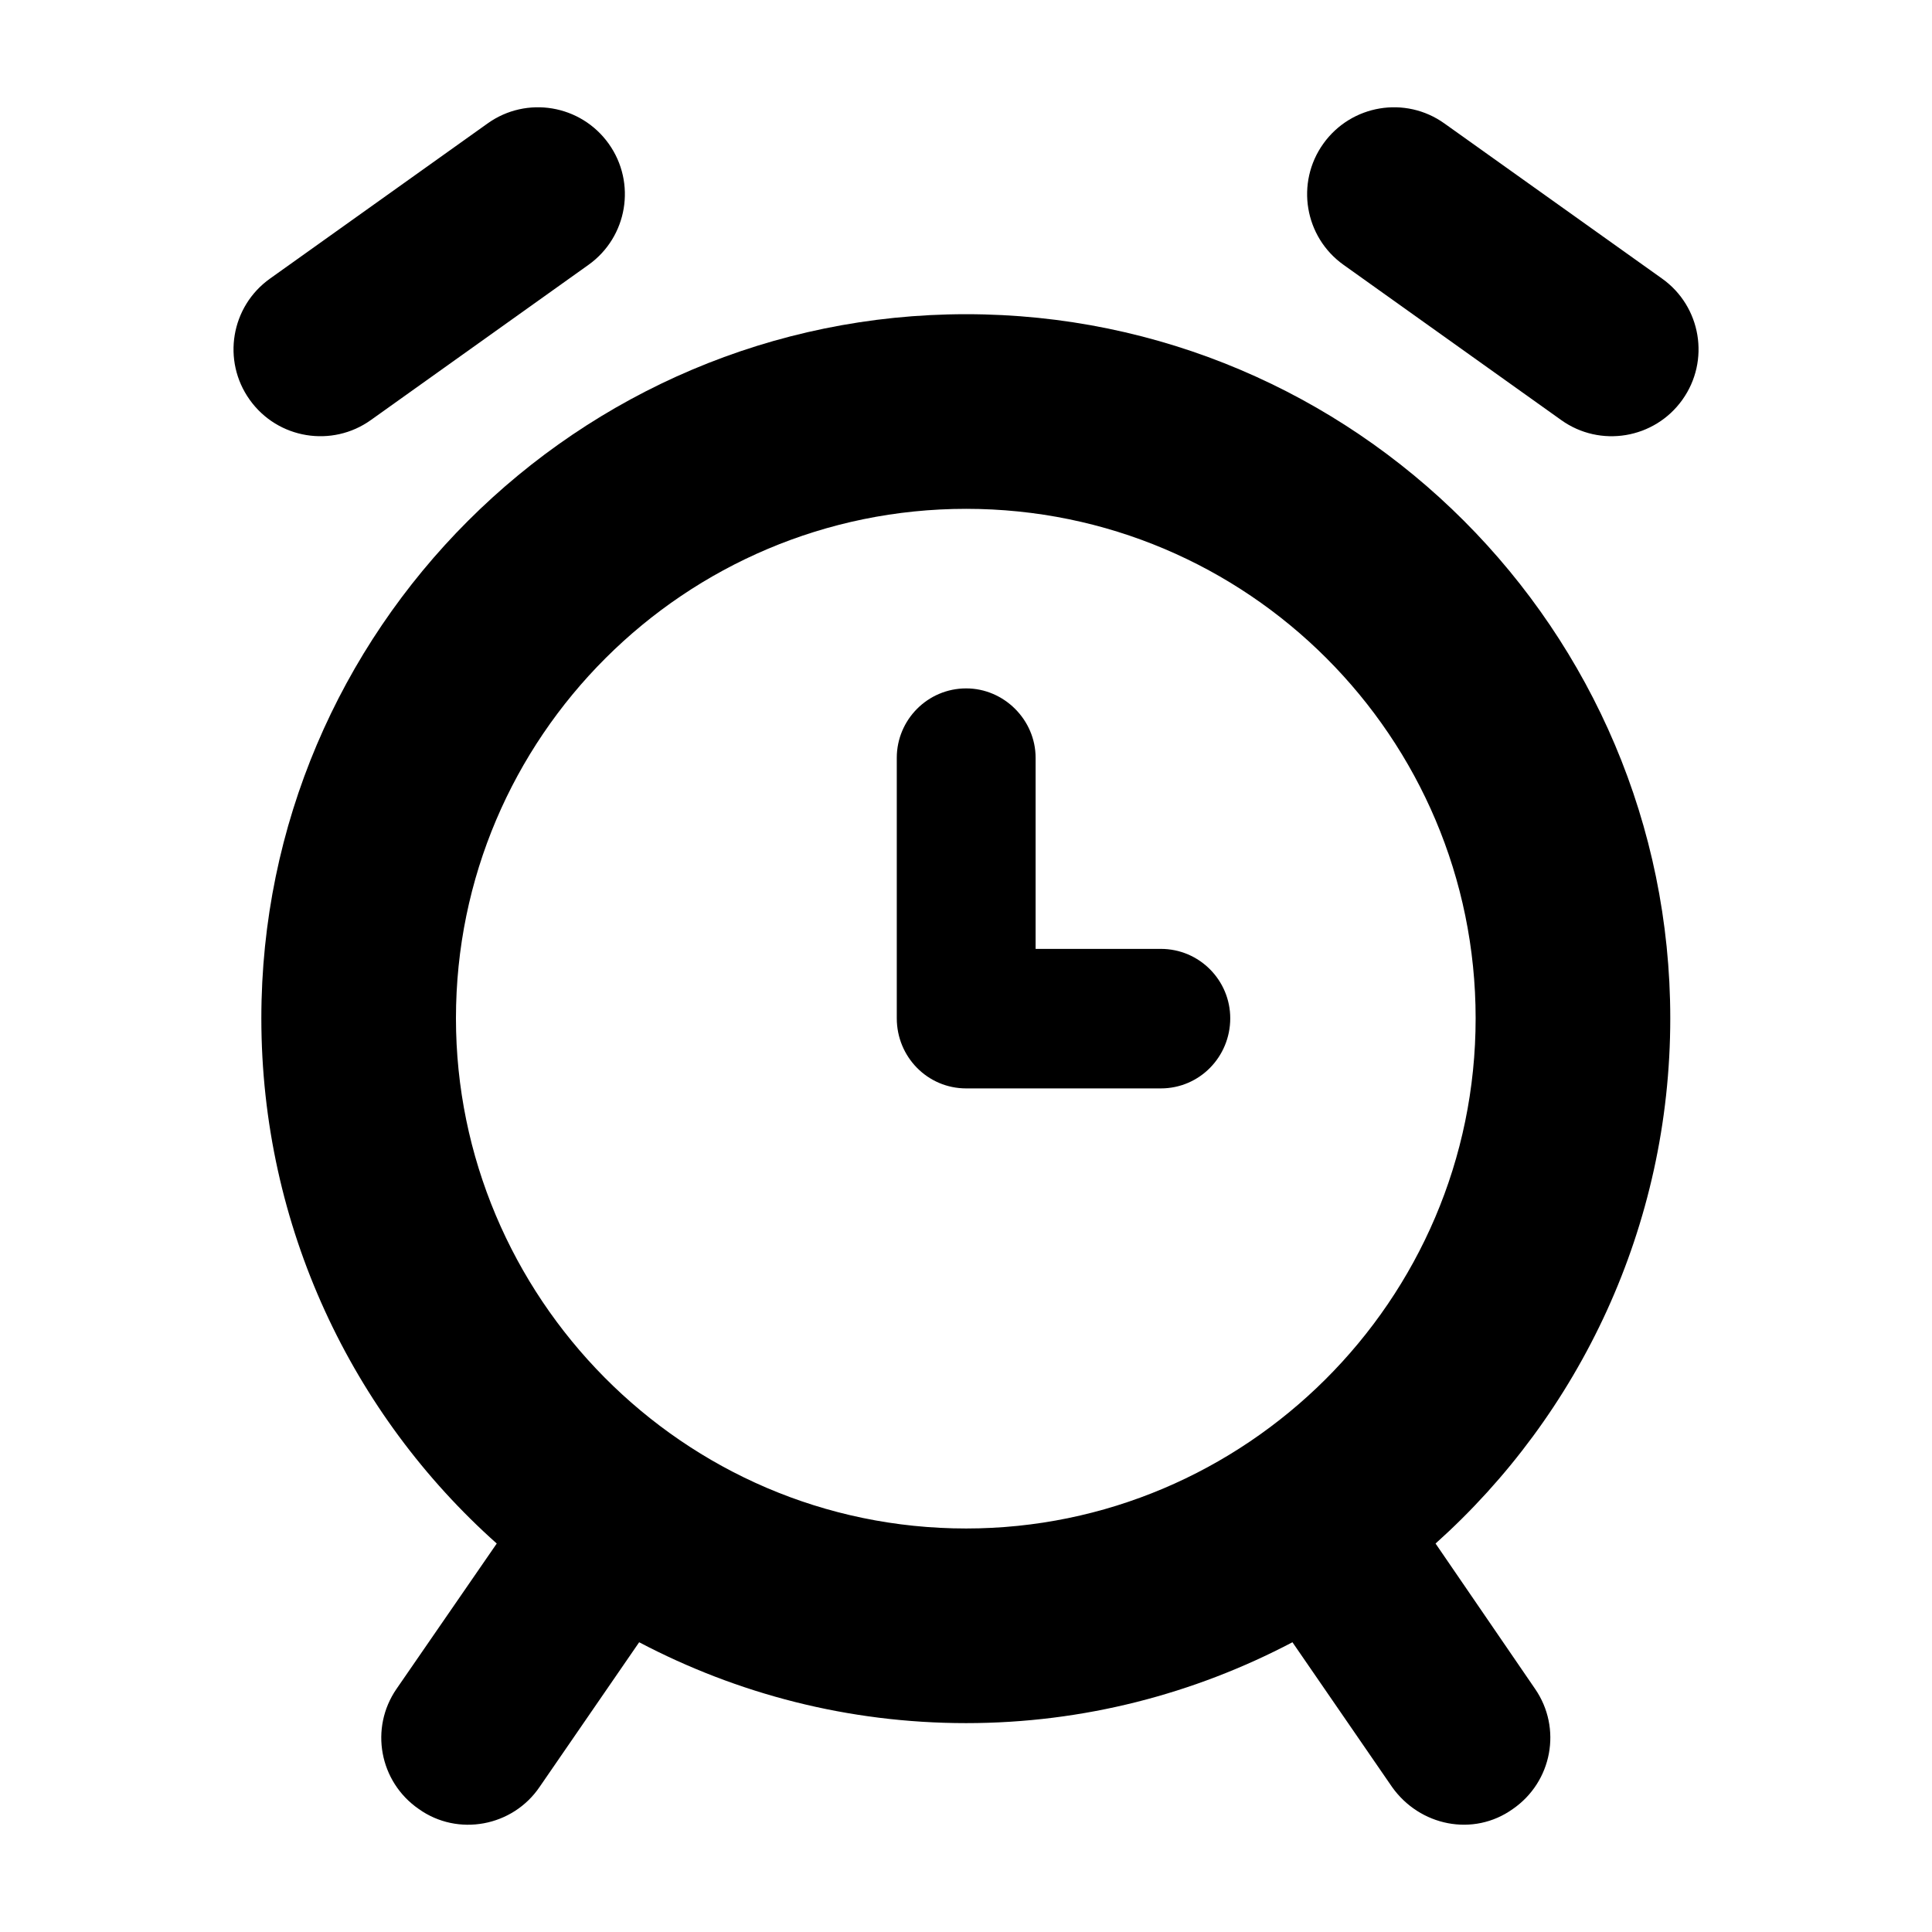
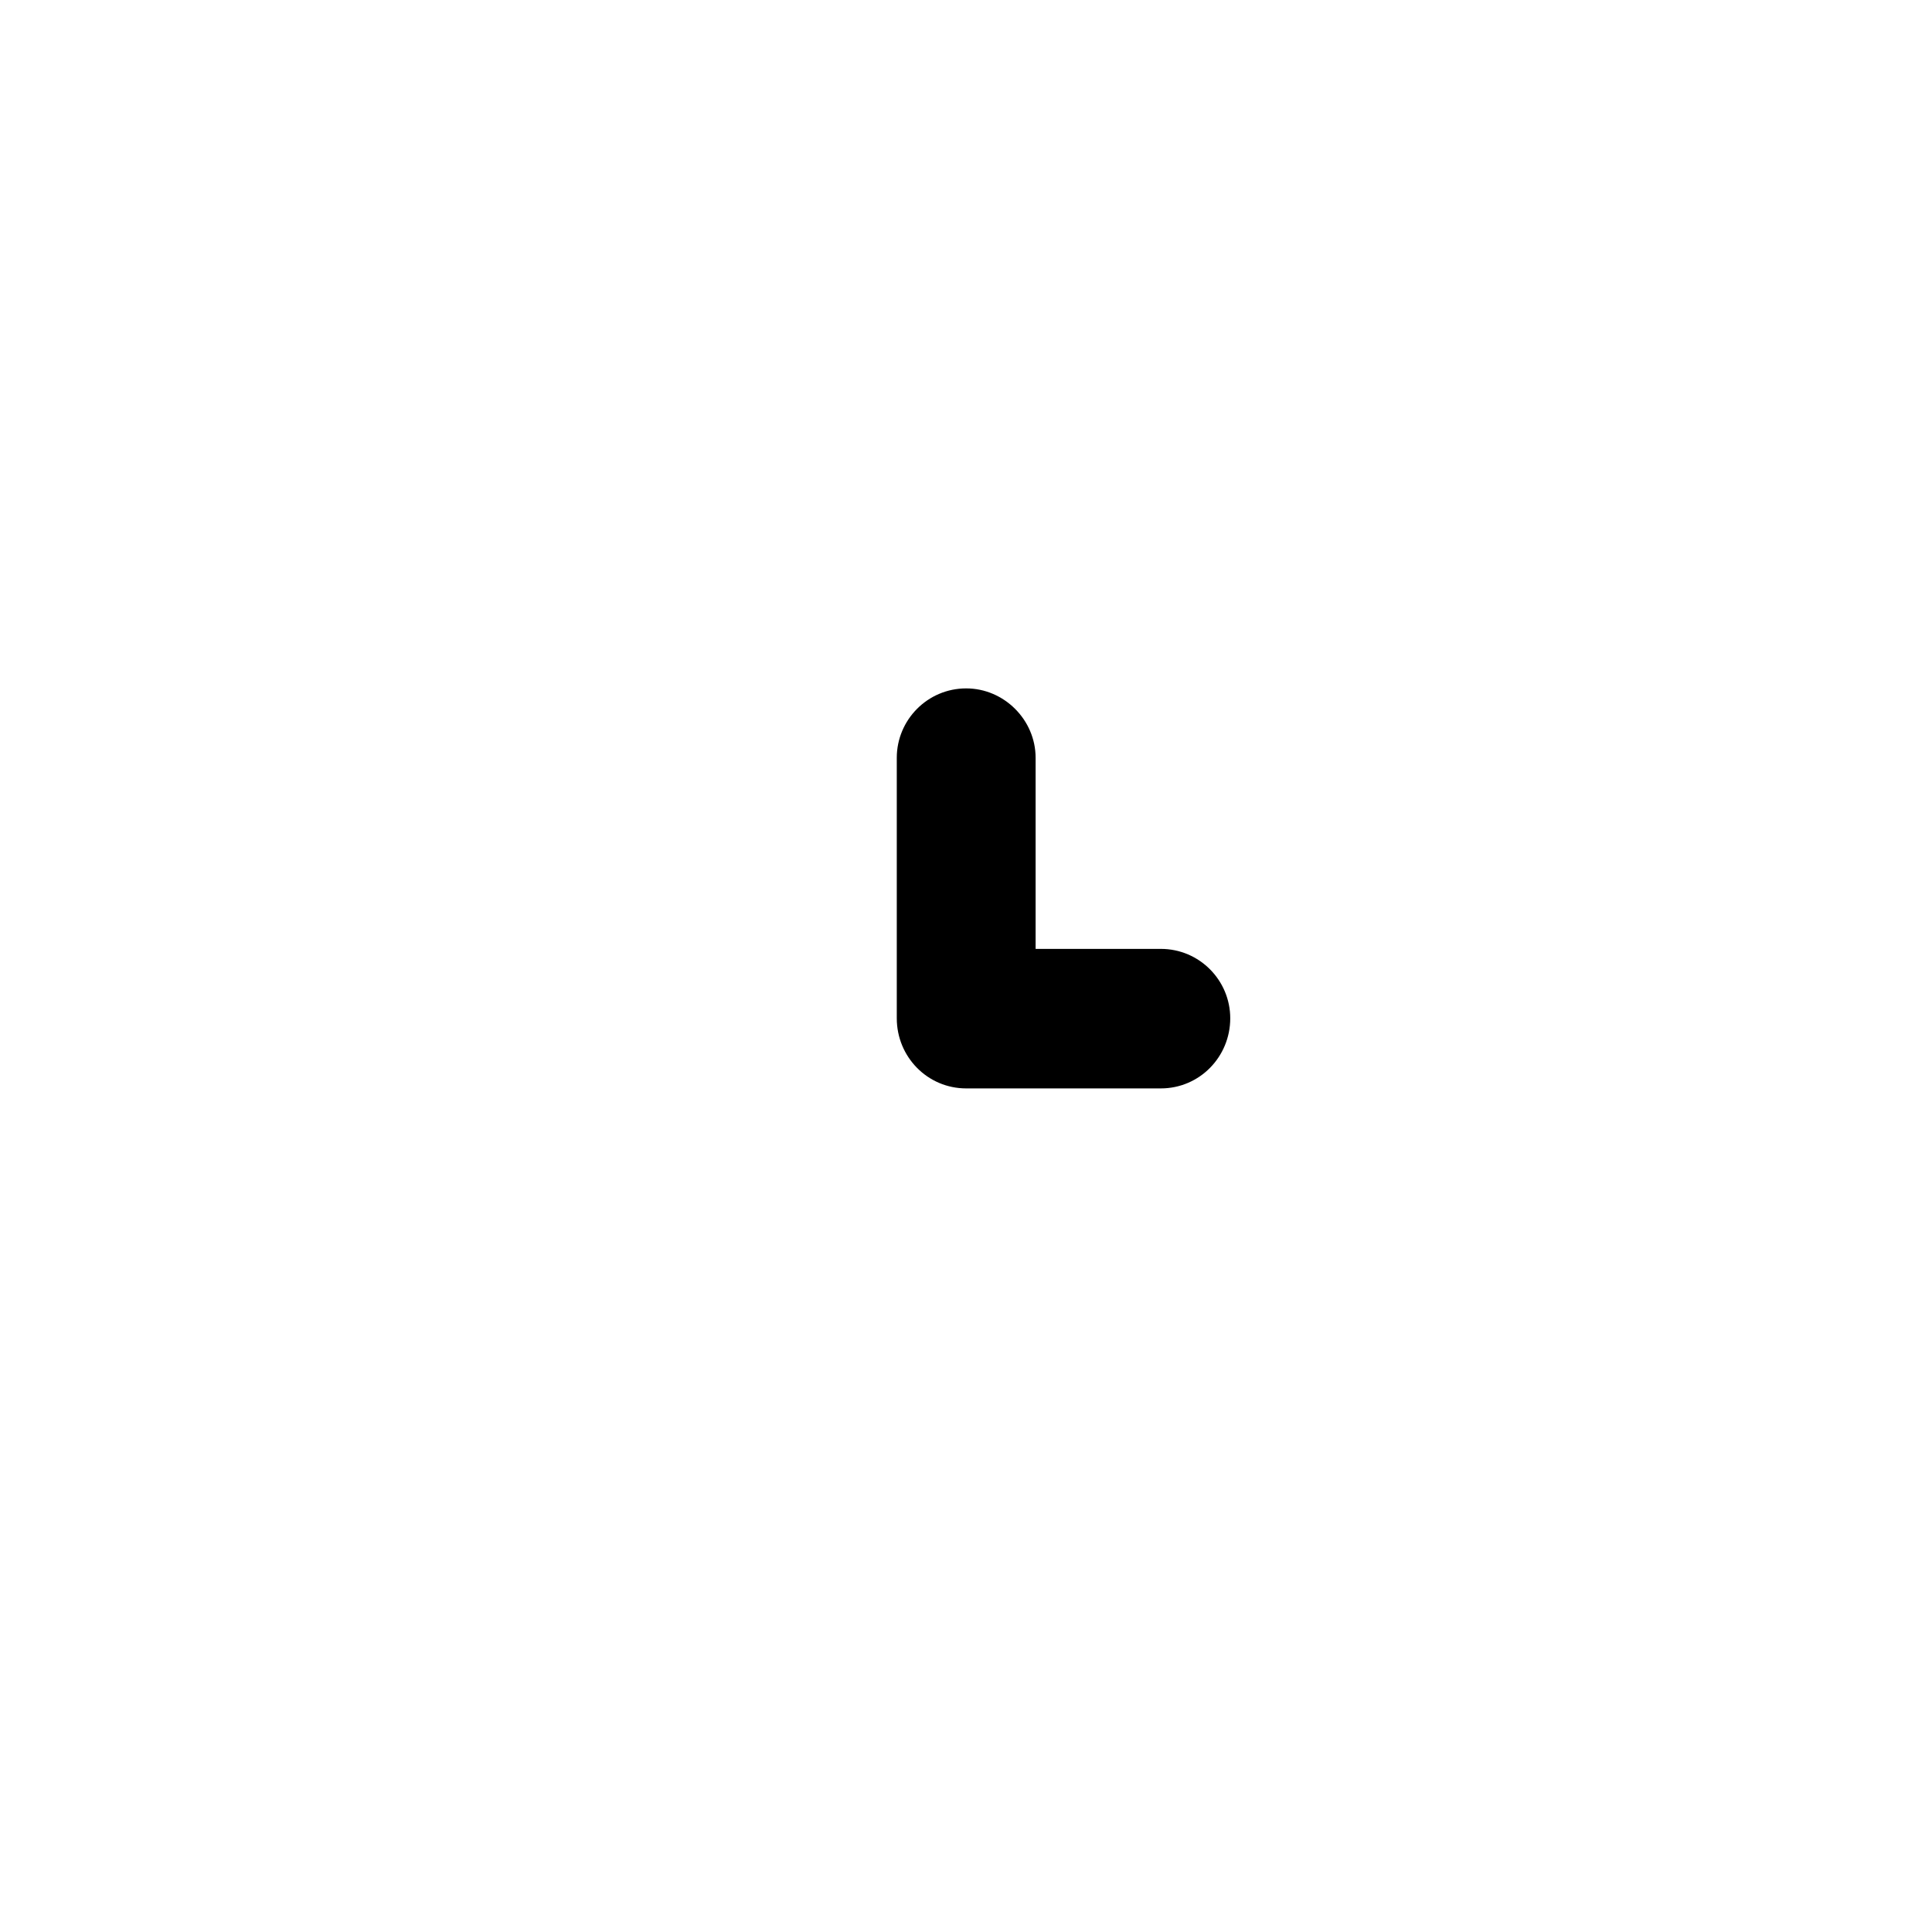
<svg xmlns="http://www.w3.org/2000/svg" width="70" height="70" viewBox="0 0 70 70" fill="none">
-   <path d="M60.517 36.895C60.517 22.843 49.084 11.384 35.006 11.384C20.928 11.384 9.469 22.843 9.469 36.895C9.469 44.439 12.761 51.258 17.998 55.925L14.369 61.188C13.384 62.613 13.746 64.558 15.172 65.543C16.586 66.553 18.577 66.184 19.554 64.739L23.158 59.502C26.709 61.369 30.728 62.432 35.006 62.432C39.258 62.432 43.276 61.369 46.828 59.502L50.432 64.739C51.434 66.16 53.381 66.566 54.813 65.543C56.239 64.558 56.602 62.613 55.617 61.188L52.013 55.925C57.224 51.258 60.517 44.439 60.517 36.895ZM35.006 55.38C24.716 55.38 16.52 46.951 16.52 36.895C16.52 26.706 24.817 18.436 35.006 18.436C45.195 18.436 53.465 26.706 53.465 36.895C53.465 47.147 45.093 55.38 35.006 55.38Z" fill="black" />
-   <path d="M60.221 10.095L52.334 4.473C50.921 3.462 48.956 3.792 47.945 5.208C46.935 6.623 47.264 8.589 48.681 9.597L56.566 15.22C57.976 16.229 59.945 15.902 60.956 14.484C61.966 13.069 61.637 11.103 60.221 10.095Z" fill="black" />
-   <path d="M13.436 15.22L21.32 9.597C22.736 8.588 23.065 6.623 22.055 5.208C21.044 3.792 19.079 3.462 17.666 4.473L9.782 10.095C8.366 11.104 8.036 13.069 9.047 14.484C10.063 15.909 12.033 16.223 13.436 15.22Z" fill="black" />
  <path d="M42.059 34.38H37.522V27.457C37.522 26.083 36.381 24.942 35.007 24.942C33.607 24.942 32.492 26.083 32.492 27.457V36.894C32.492 38.294 33.607 39.435 35.007 39.435H42.059C43.459 39.435 44.574 38.294 44.574 36.894C44.574 35.52 43.459 34.38 42.059 34.38Z" fill="black" />
</svg>